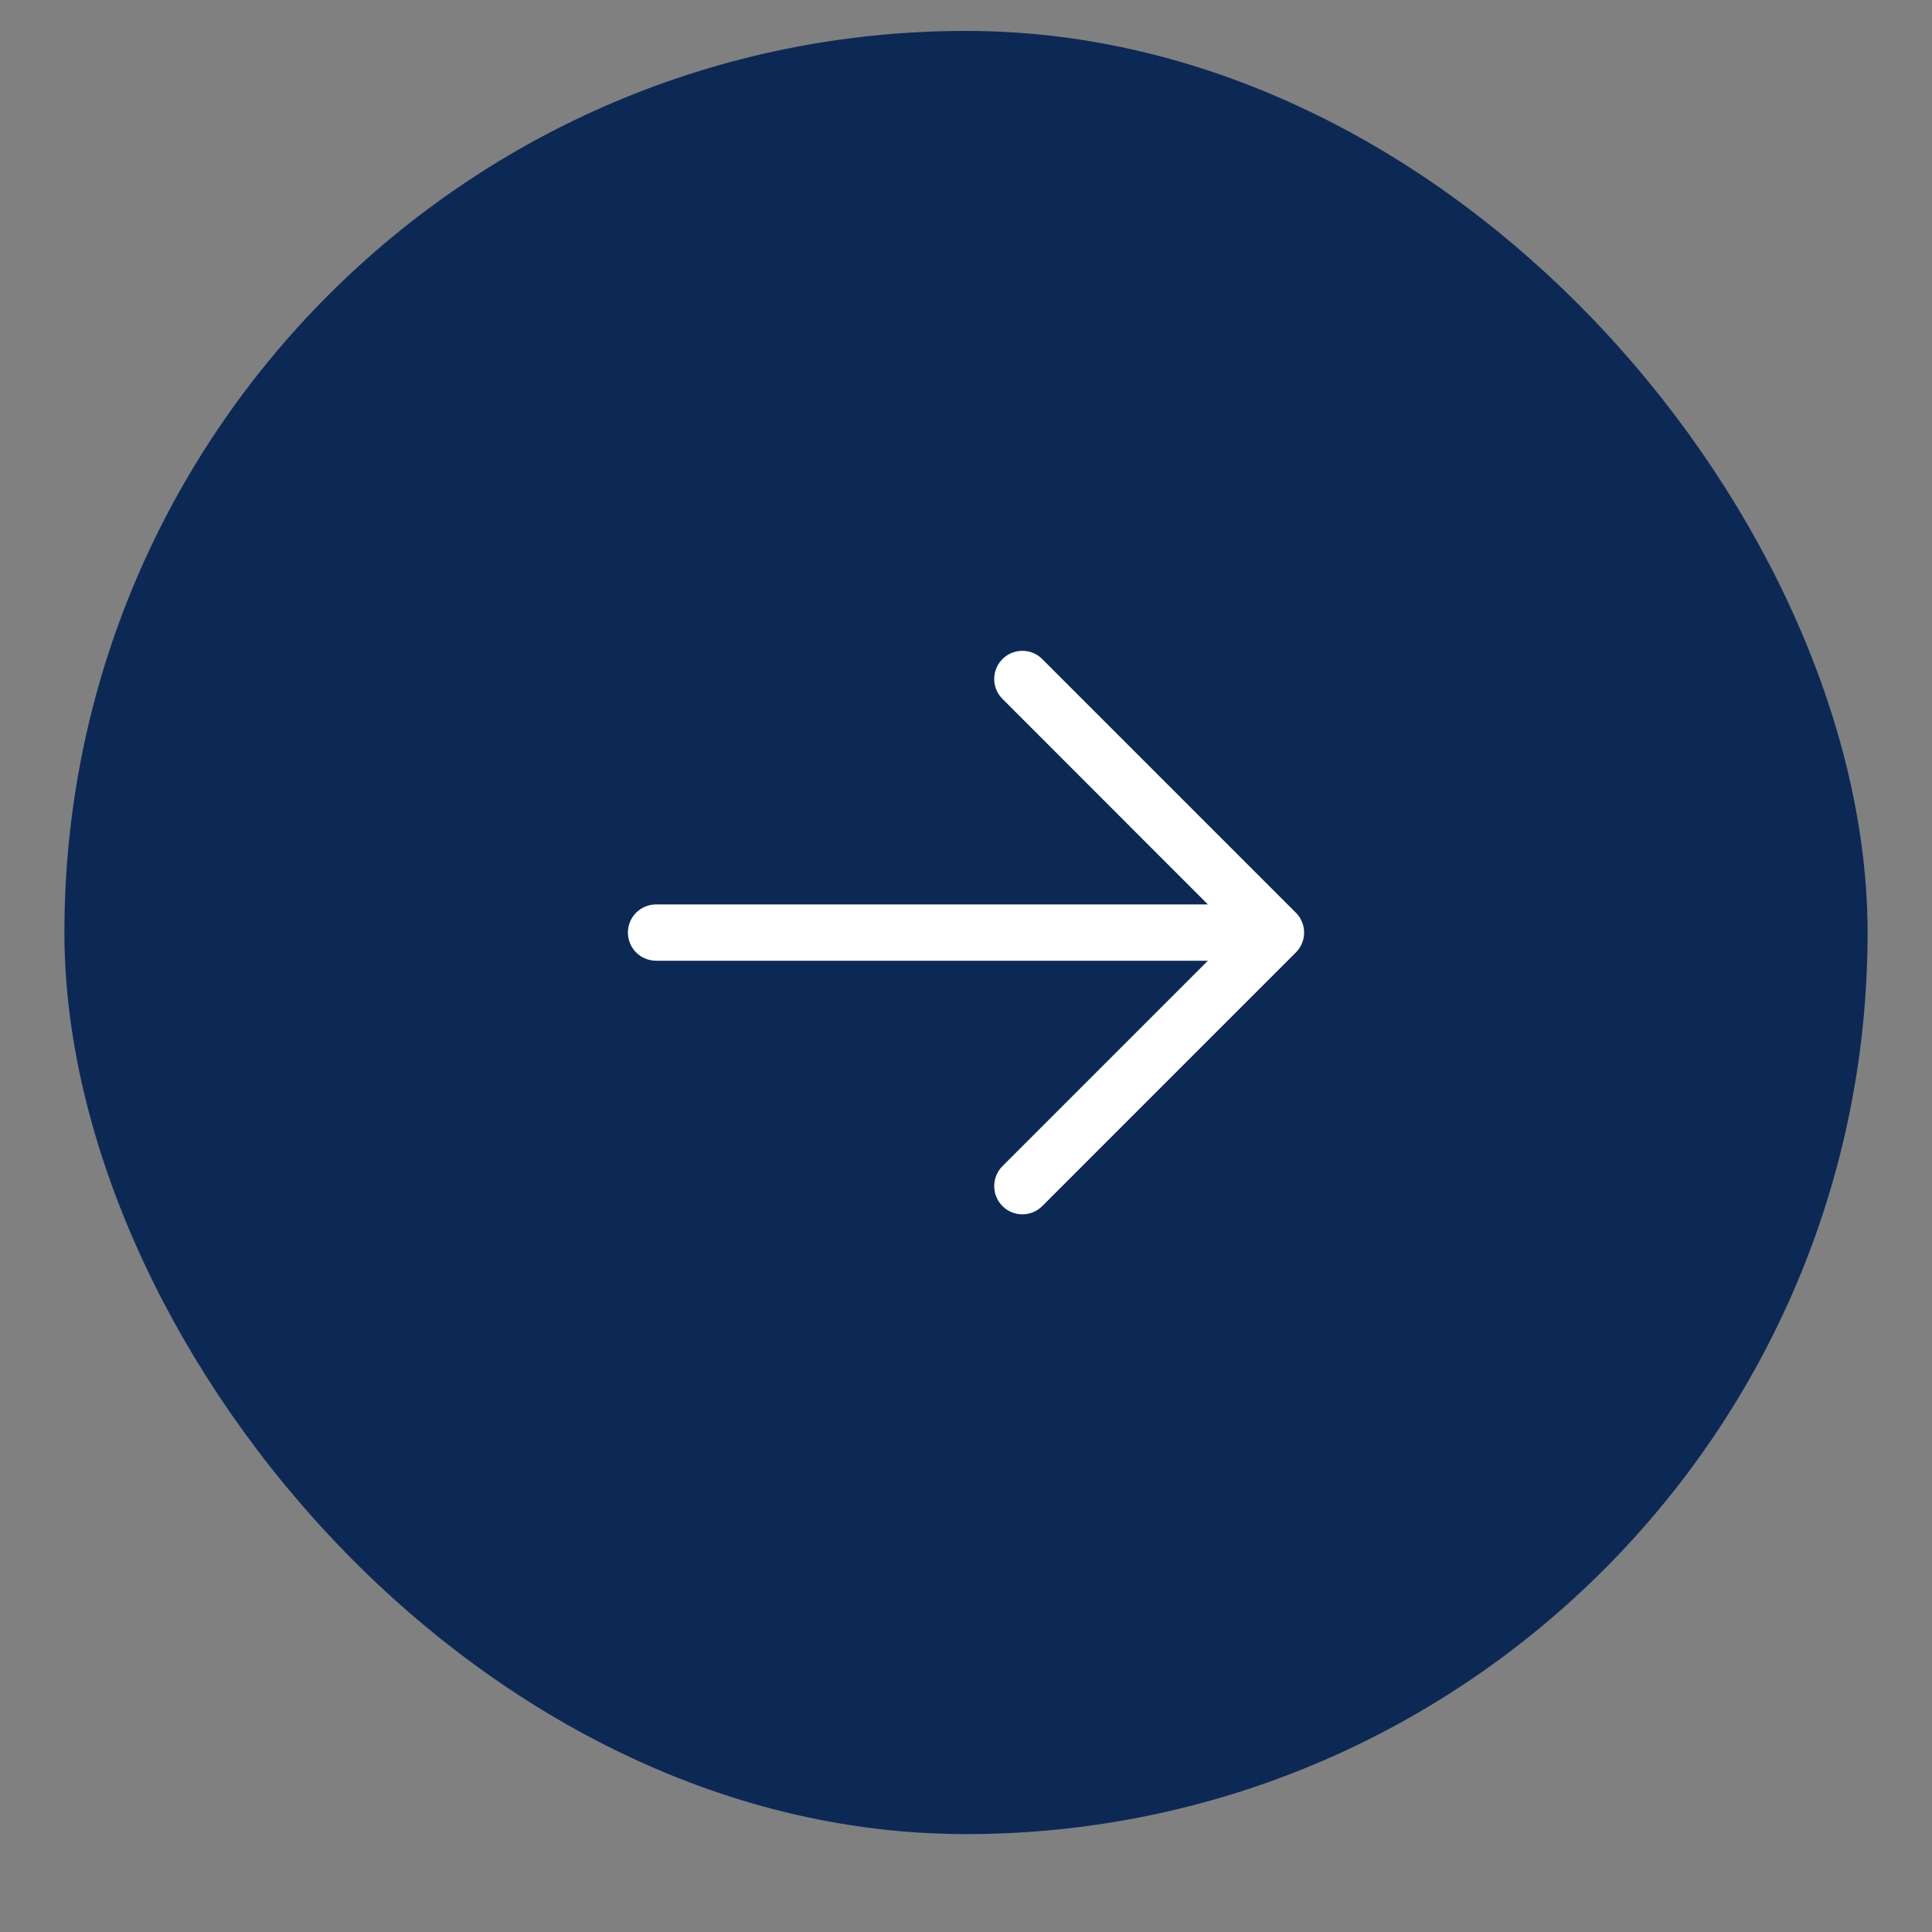
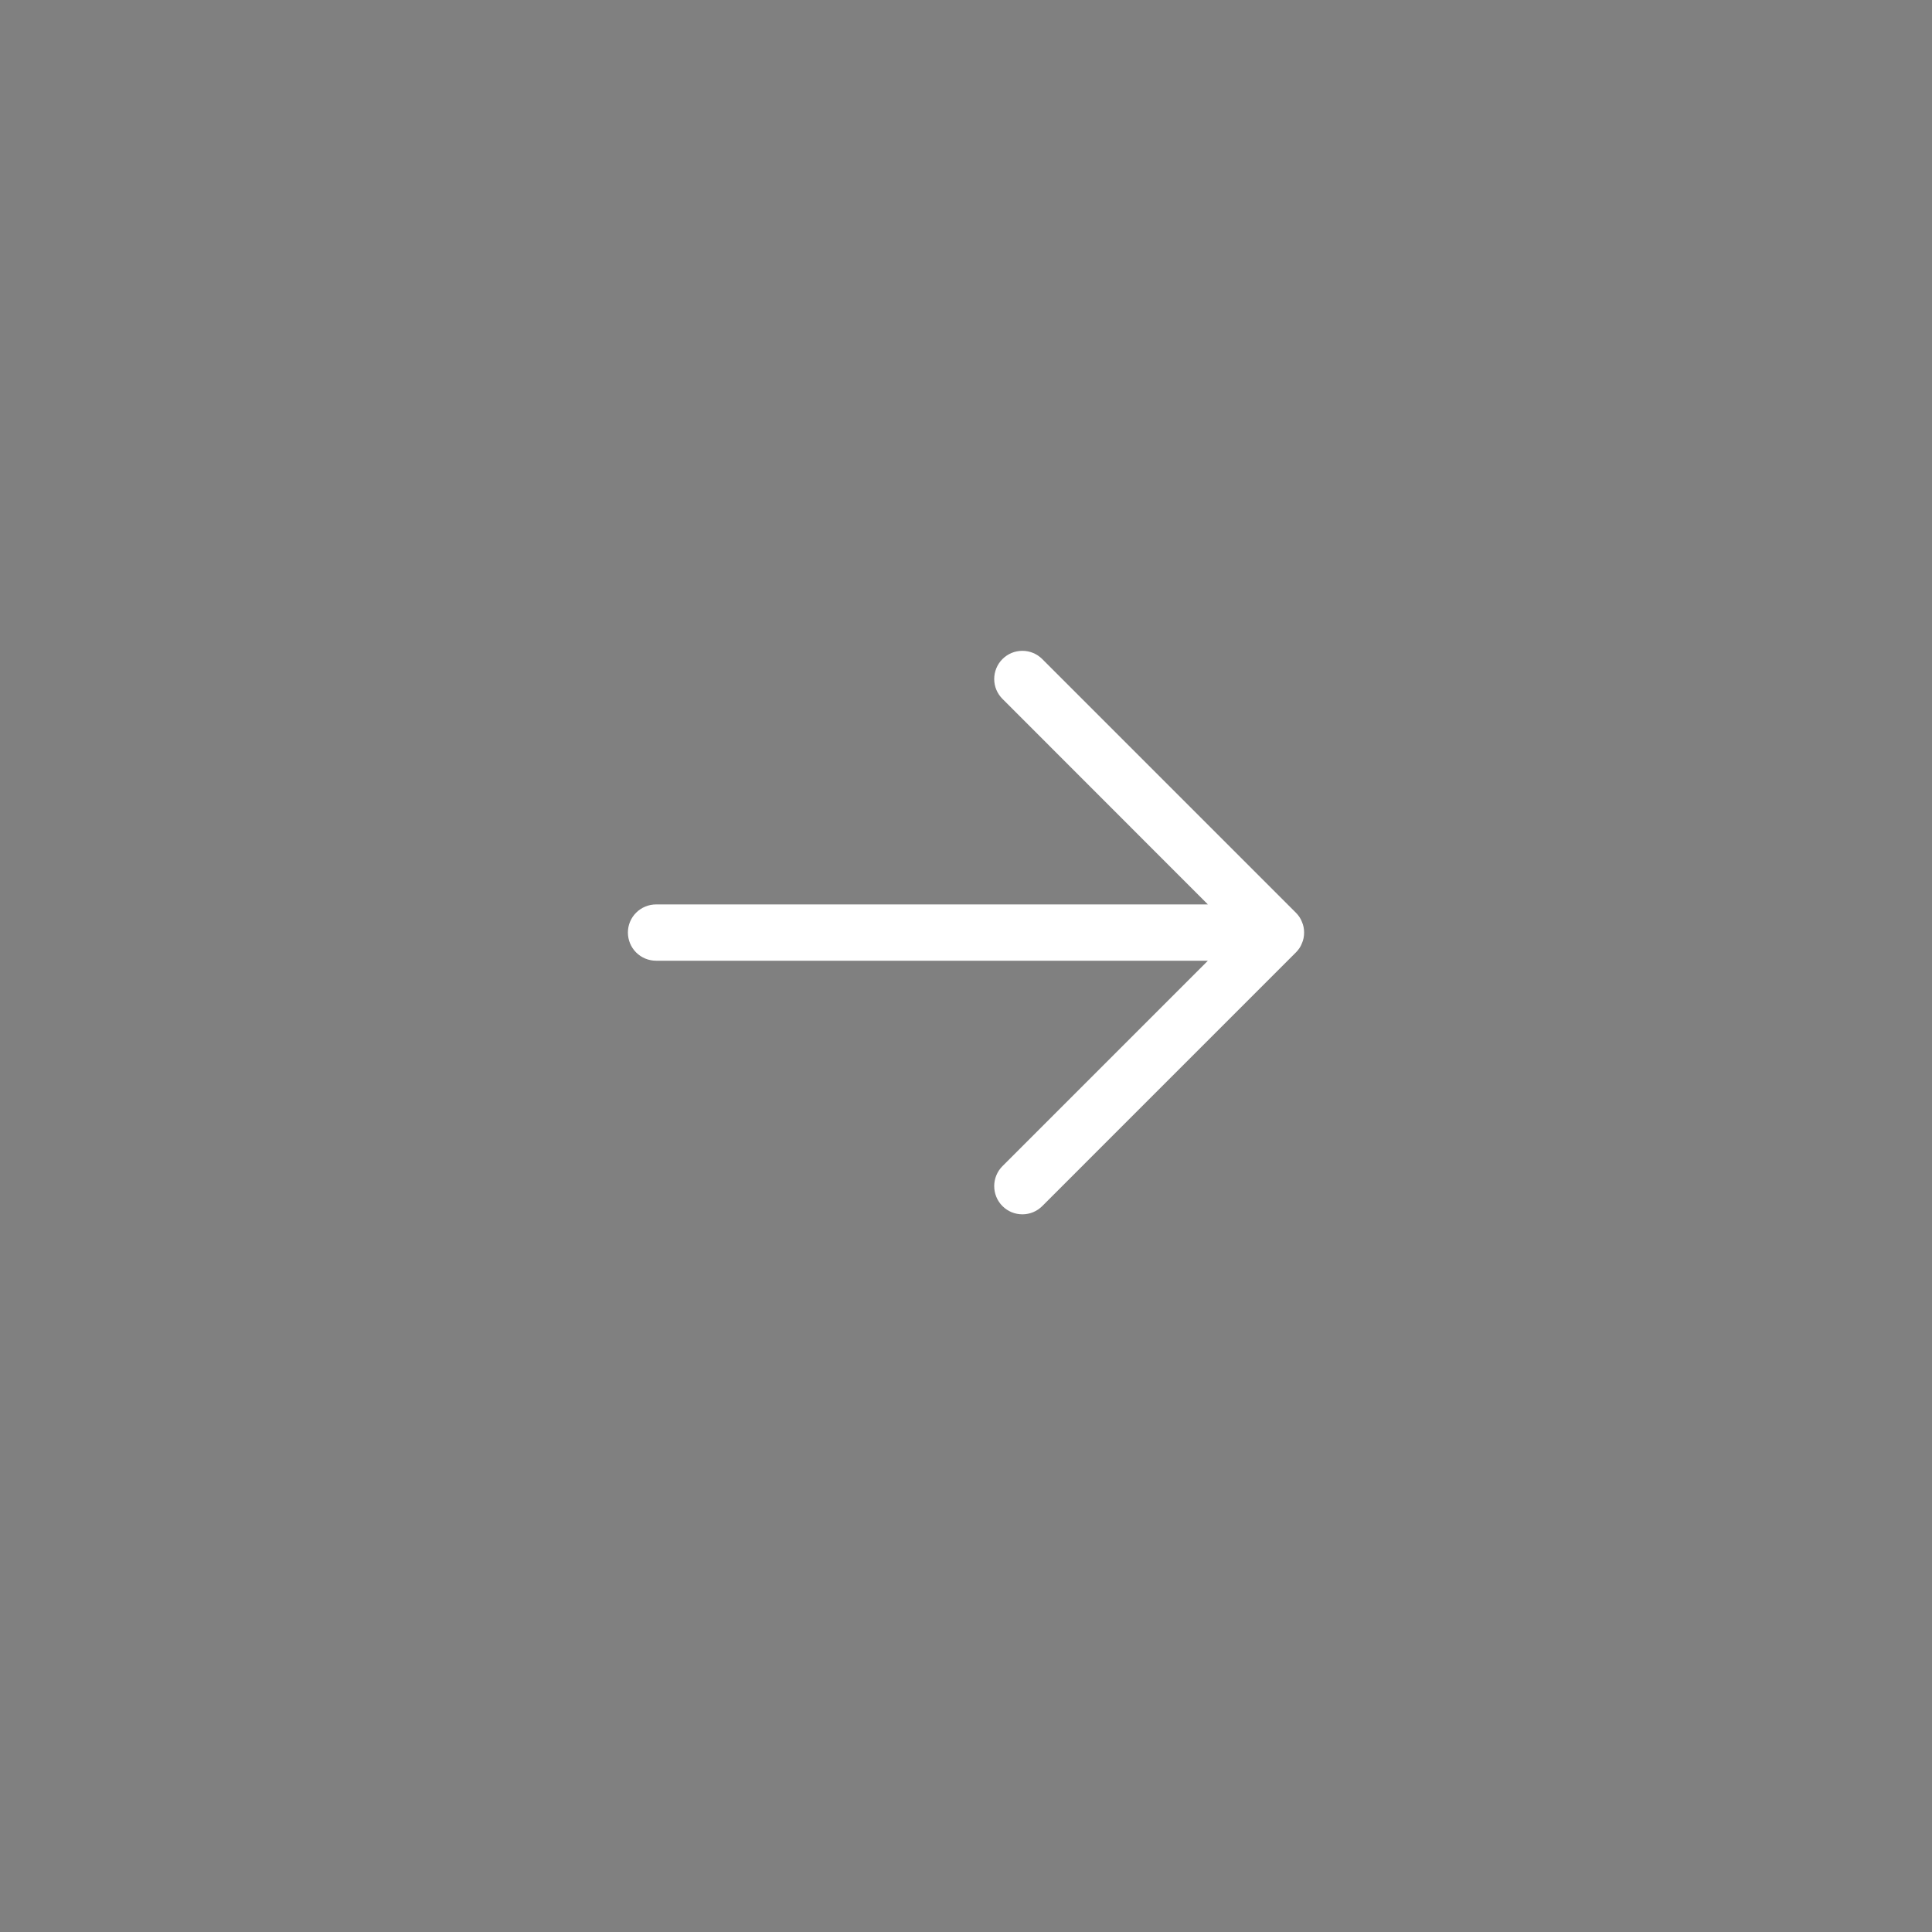
<svg xmlns="http://www.w3.org/2000/svg" width="15" height="15" viewBox="0 0 15 15" fill="none">
  <rect x="0" y="0" width="15" height="15" fill="#808080" stroke="none" />
-   <rect x="0.5" y="0.24" width="14" height="14" rx="7" fill="#0C2956" />
  <path d="M10.061 7.395L8.092 9.364C8.051 9.405 7.996 9.428 7.938 9.428C7.879 9.428 7.824 9.405 7.783 9.364C7.742 9.323 7.719 9.267 7.719 9.209C7.719 9.151 7.742 9.095 7.783 9.054L9.378 7.459H5.094C5.036 7.459 4.98 7.436 4.939 7.395C4.898 7.354 4.875 7.298 4.875 7.24C4.875 7.182 4.898 7.127 4.939 7.086C4.98 7.045 5.036 7.022 5.094 7.022H9.378L7.783 5.426C7.742 5.385 7.719 5.33 7.719 5.272C7.719 5.214 7.742 5.158 7.783 5.117C7.824 5.076 7.879 5.053 7.938 5.053C7.996 5.053 8.051 5.076 8.092 5.117L10.061 7.086C10.081 7.106 10.098 7.13 10.108 7.157C10.12 7.183 10.125 7.212 10.125 7.24C10.125 7.269 10.12 7.298 10.108 7.324C10.098 7.351 10.081 7.375 10.061 7.395Z" fill="white" />
</svg>